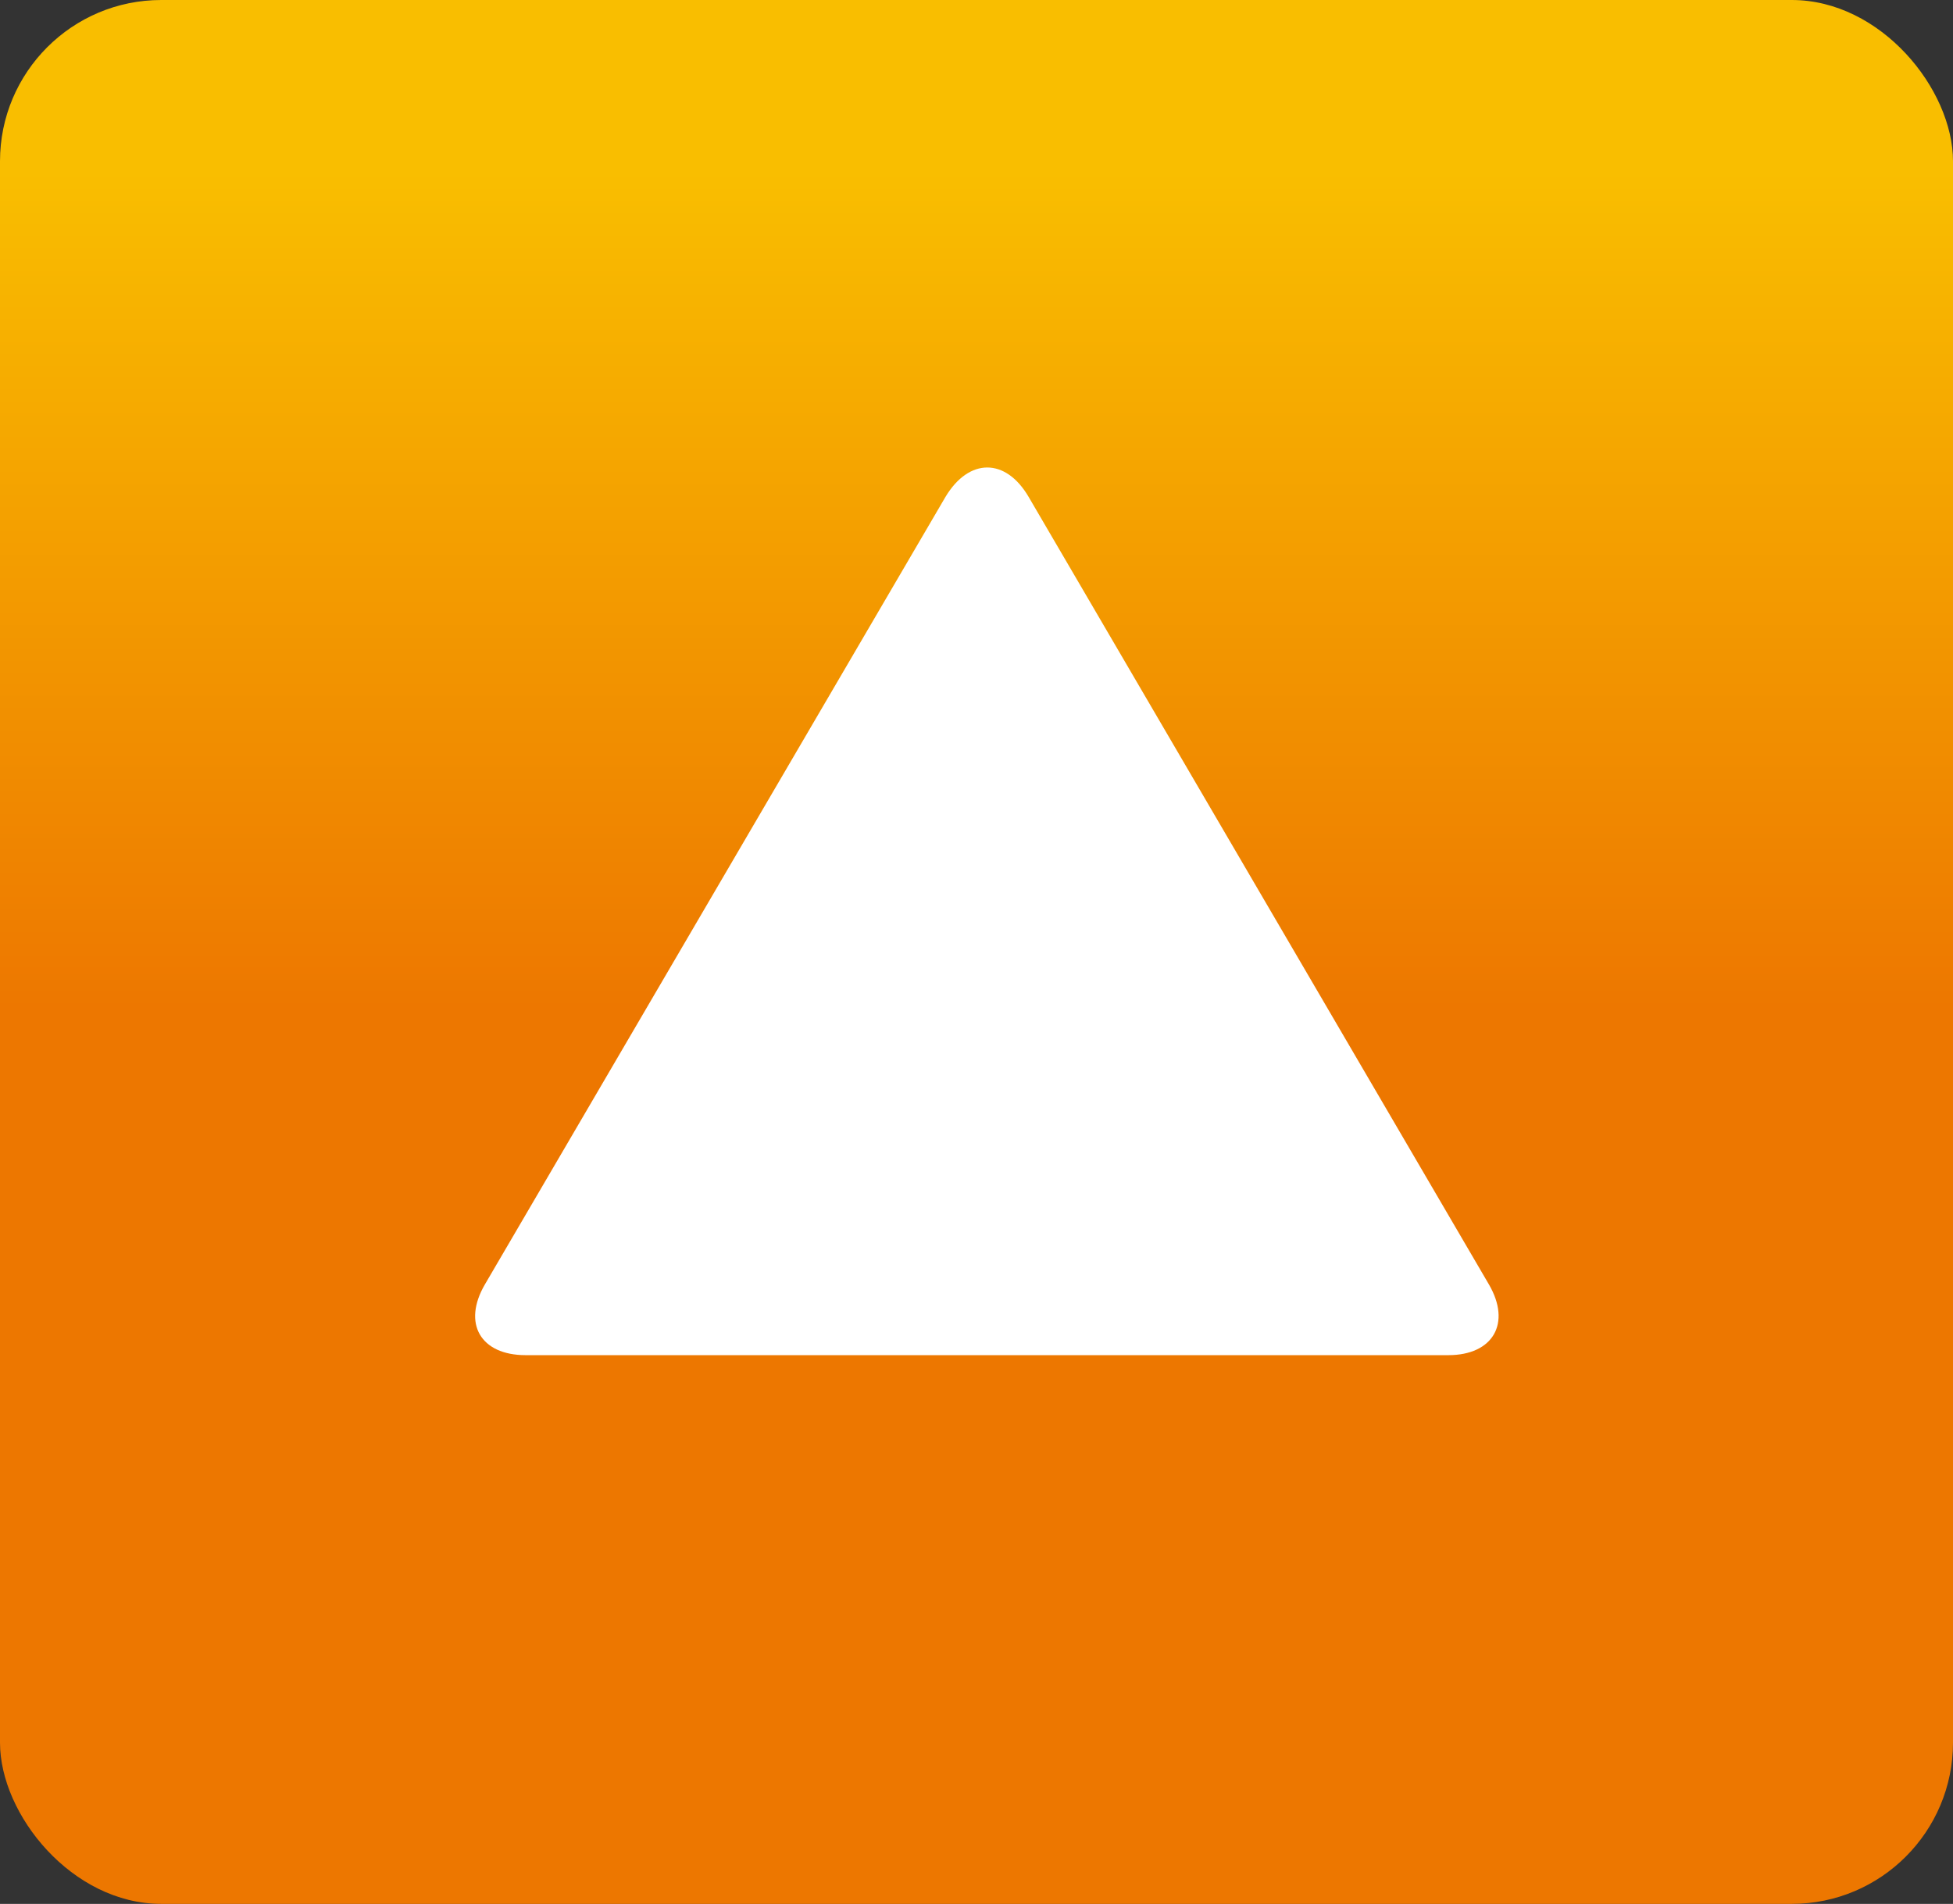
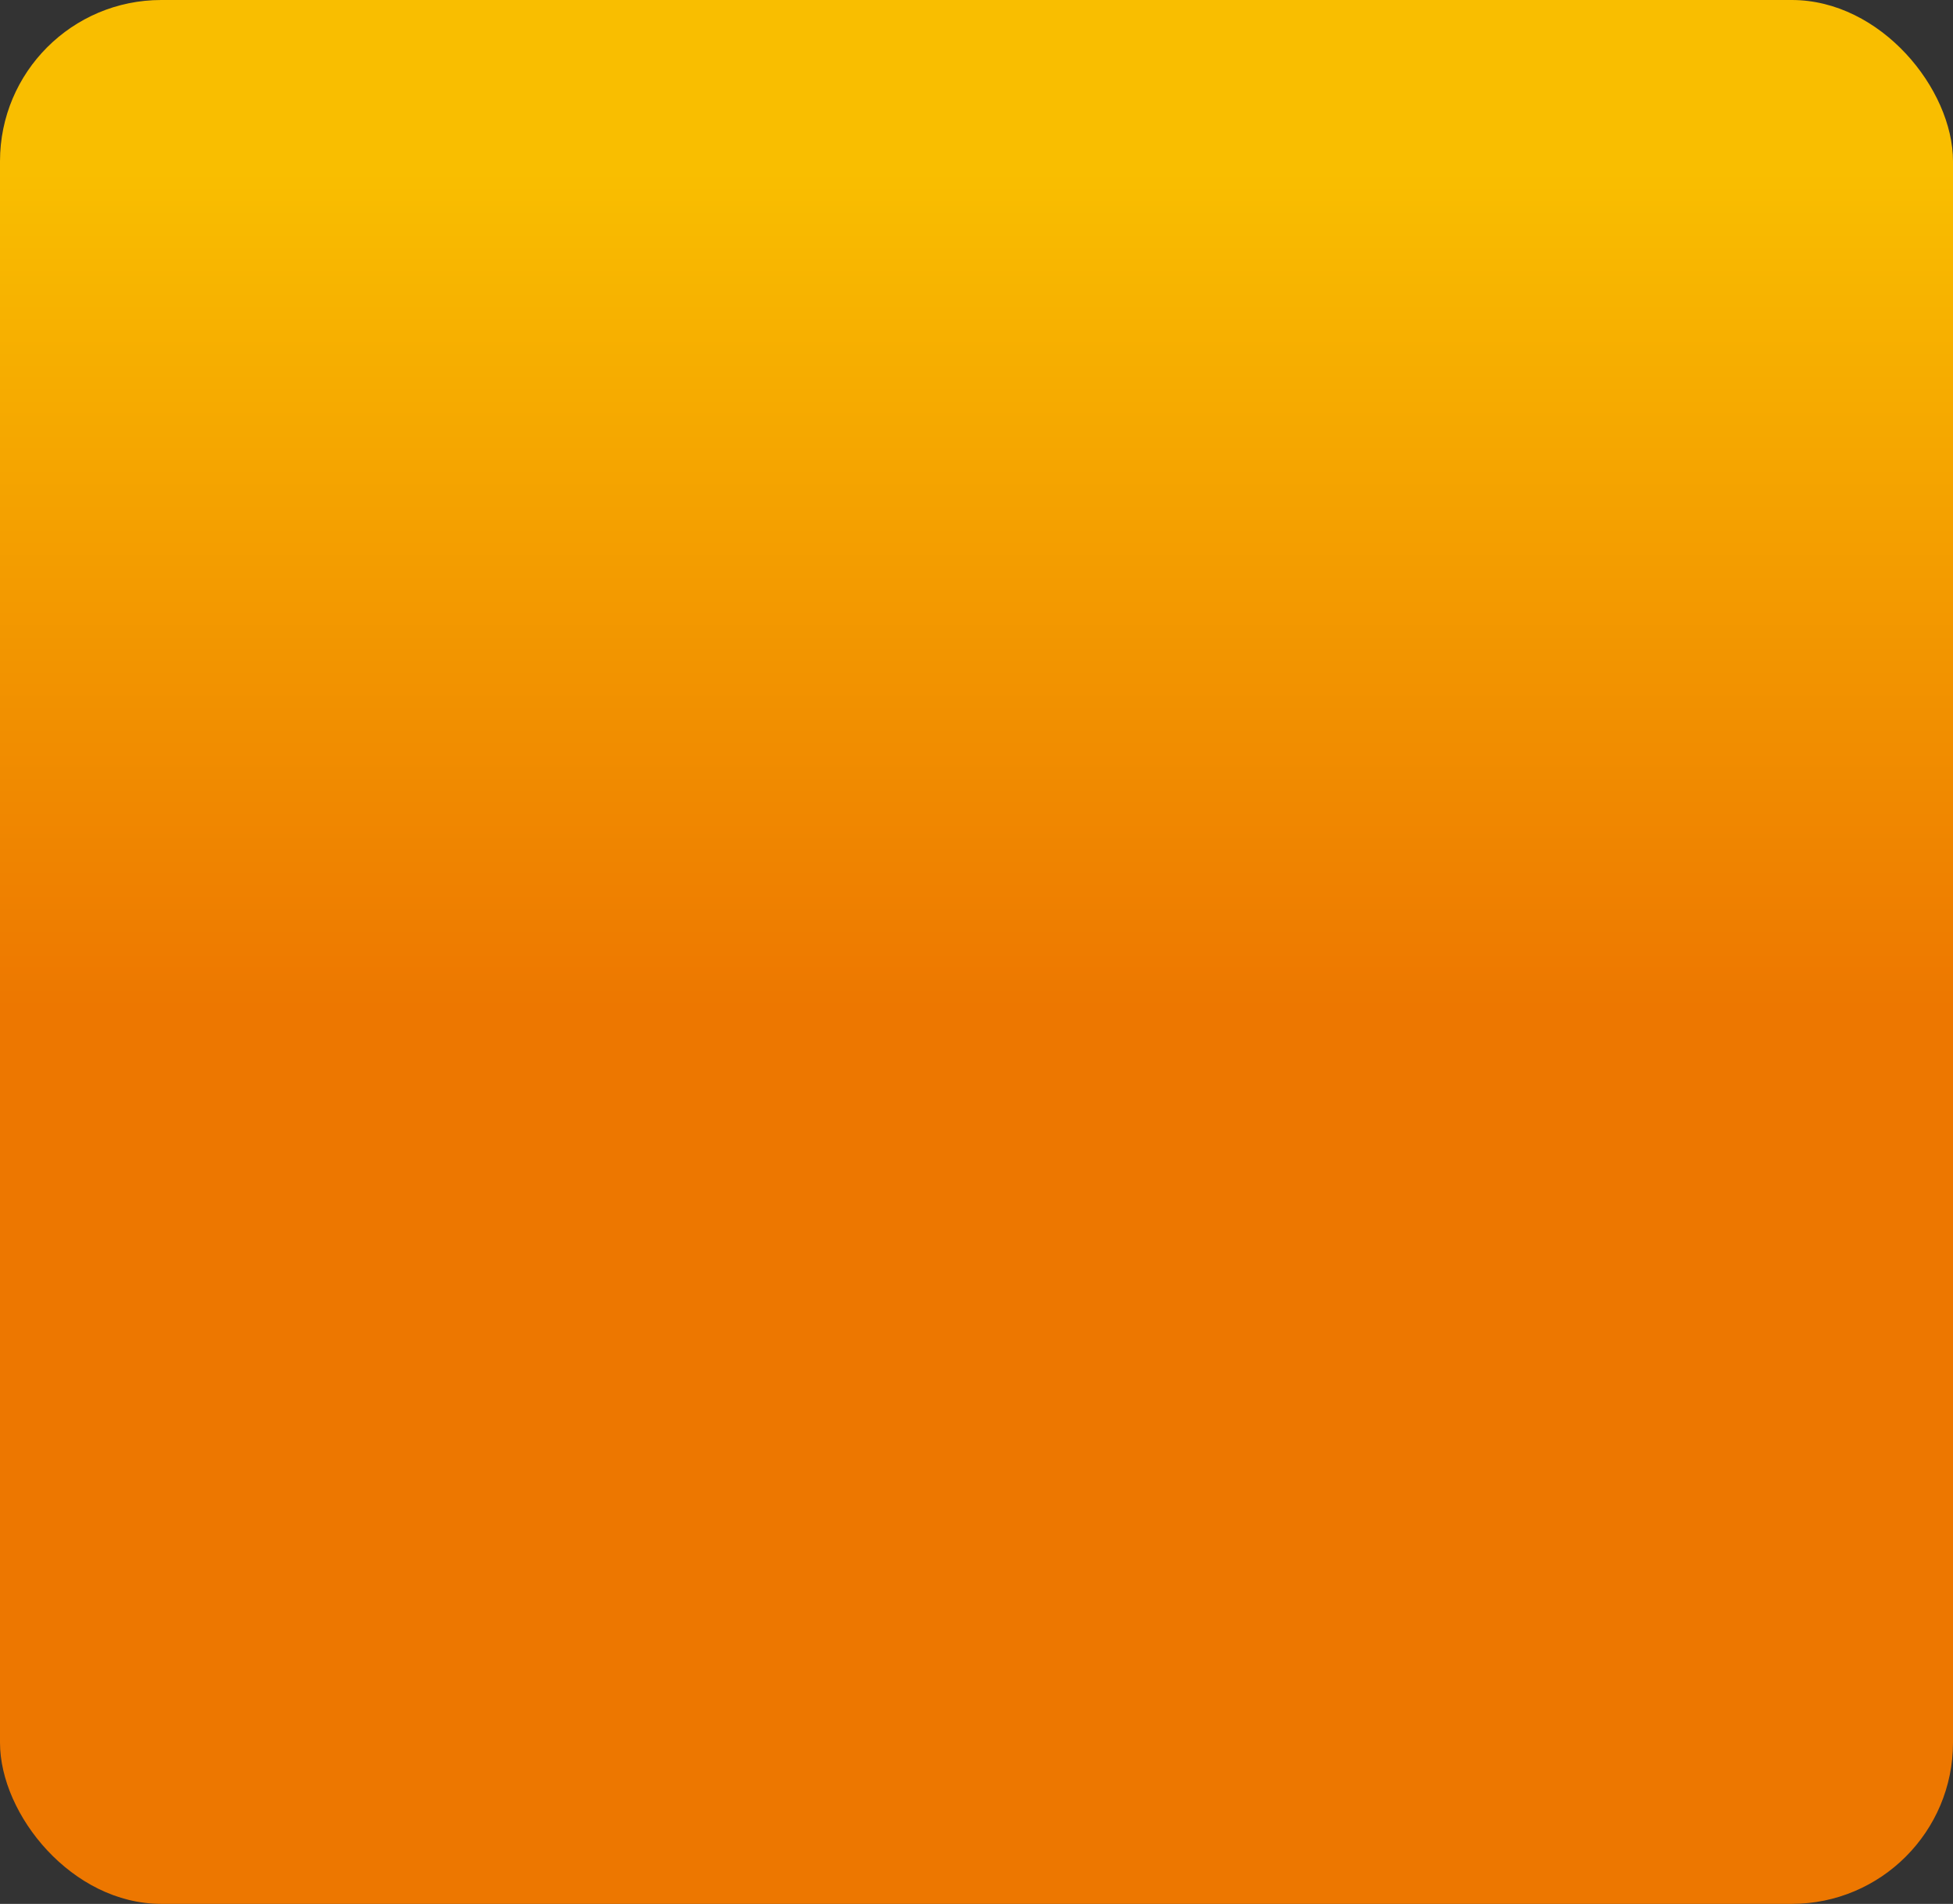
<svg xmlns="http://www.w3.org/2000/svg" viewBox="0 0 131.42 128.1">
  <rect x="0" y="0" width="131.42" height="128.1" fill="#333333" stroke="none" />
  <defs>
    <style>.cls-1{fill:url(#名称未設定グラデーション_4);}.cls-2{fill:#fff;}</style>
    <linearGradient id="名称未設定グラデーション_4" x1="-195.77" y1="7946.54" x2="-67.67" y2="7946.54" gradientTransform="translate(-7880.83 -67.67) rotate(-90)" gradientUnits="userSpaceOnUse">
      <stop offset="0.47" stop-color="#ed7700" />
      <stop offset="0.91" stop-color="#f9be00" />
    </linearGradient>
  </defs>
  <g id="レイヤー_2" data-name="レイヤー 2">
    <g id="Image_Size" data-name="Image Size">
      <rect class="cls-1" width="131.42" height="128.1" rx="10.85" />
-       <path class="cls-2" d="M69.21,33.42c-1.54-2.62-4-2.62-5.58,0l-31,53c-1.53,2.62-.3,4.76,2.74,4.76H97.46c3,0,4.26-2.14,2.73-4.76Z" />
    </g>
  </g>
</svg>